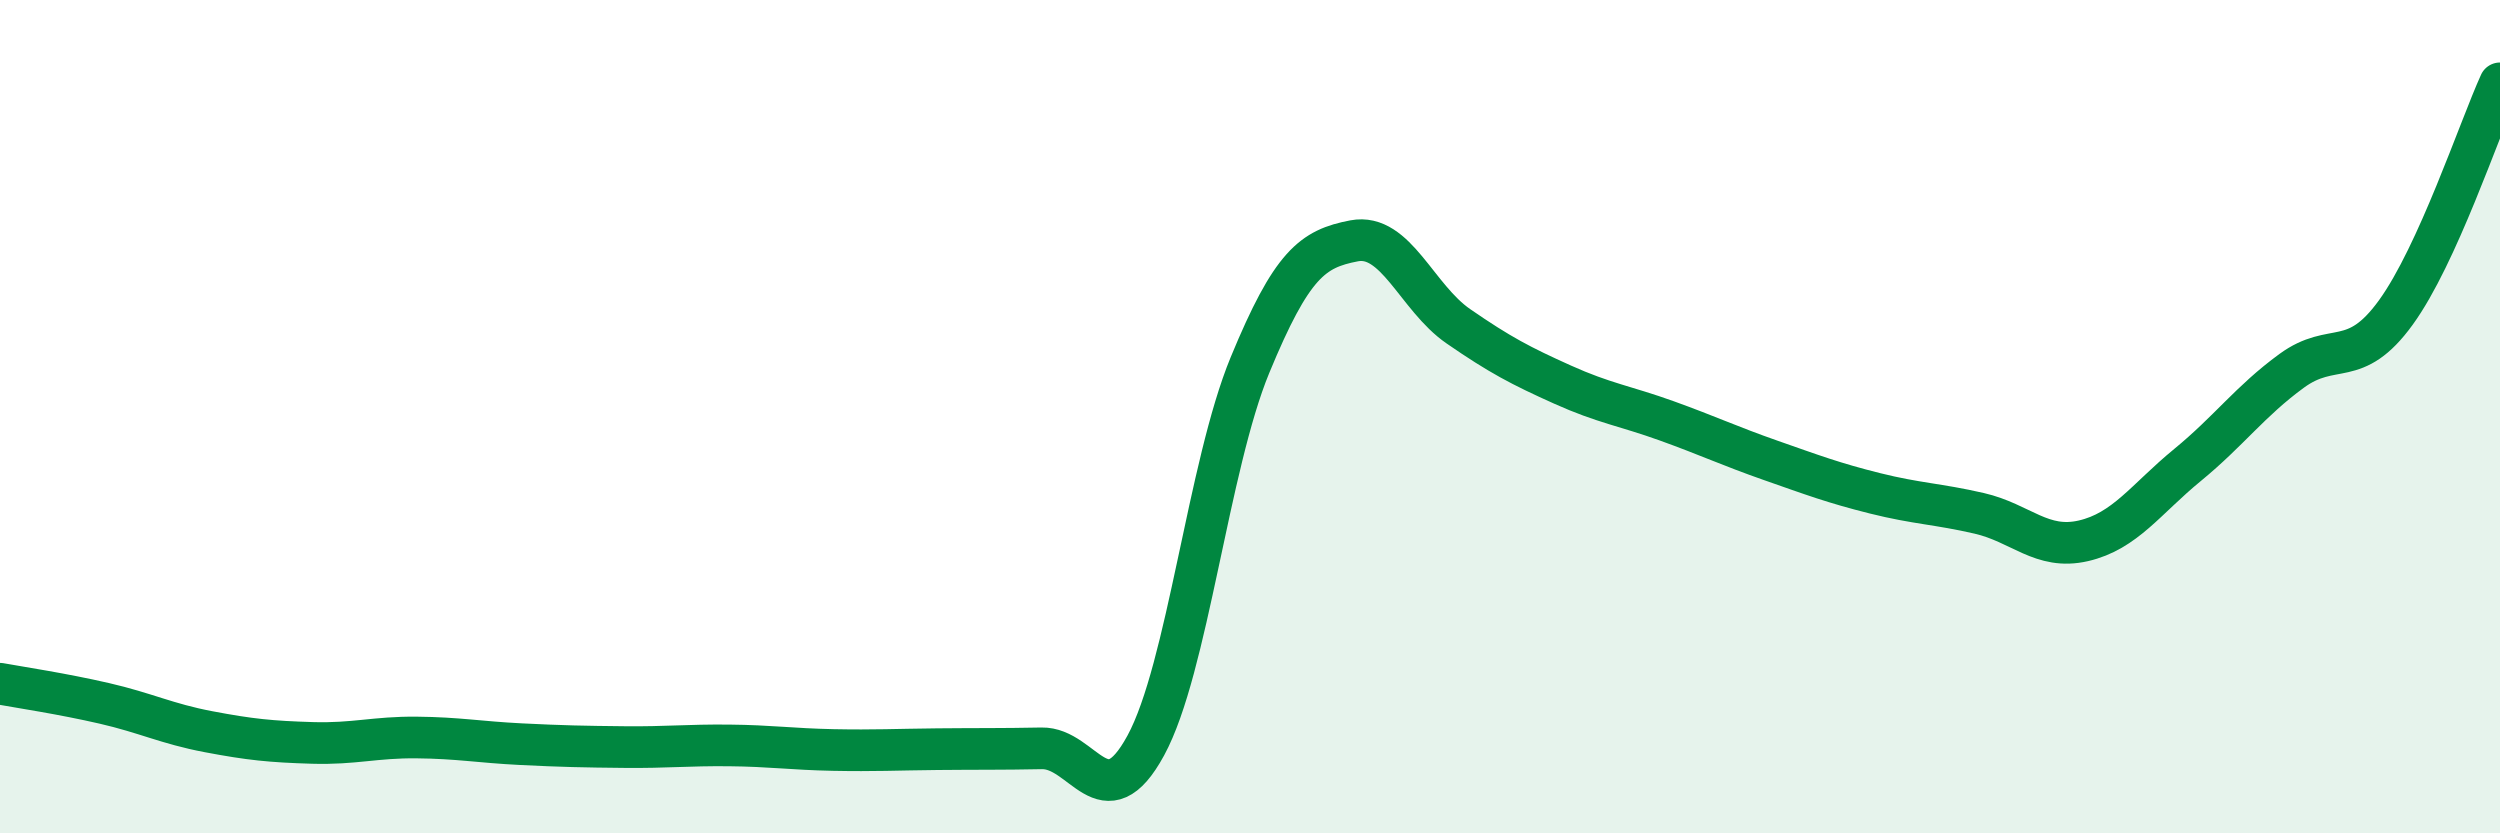
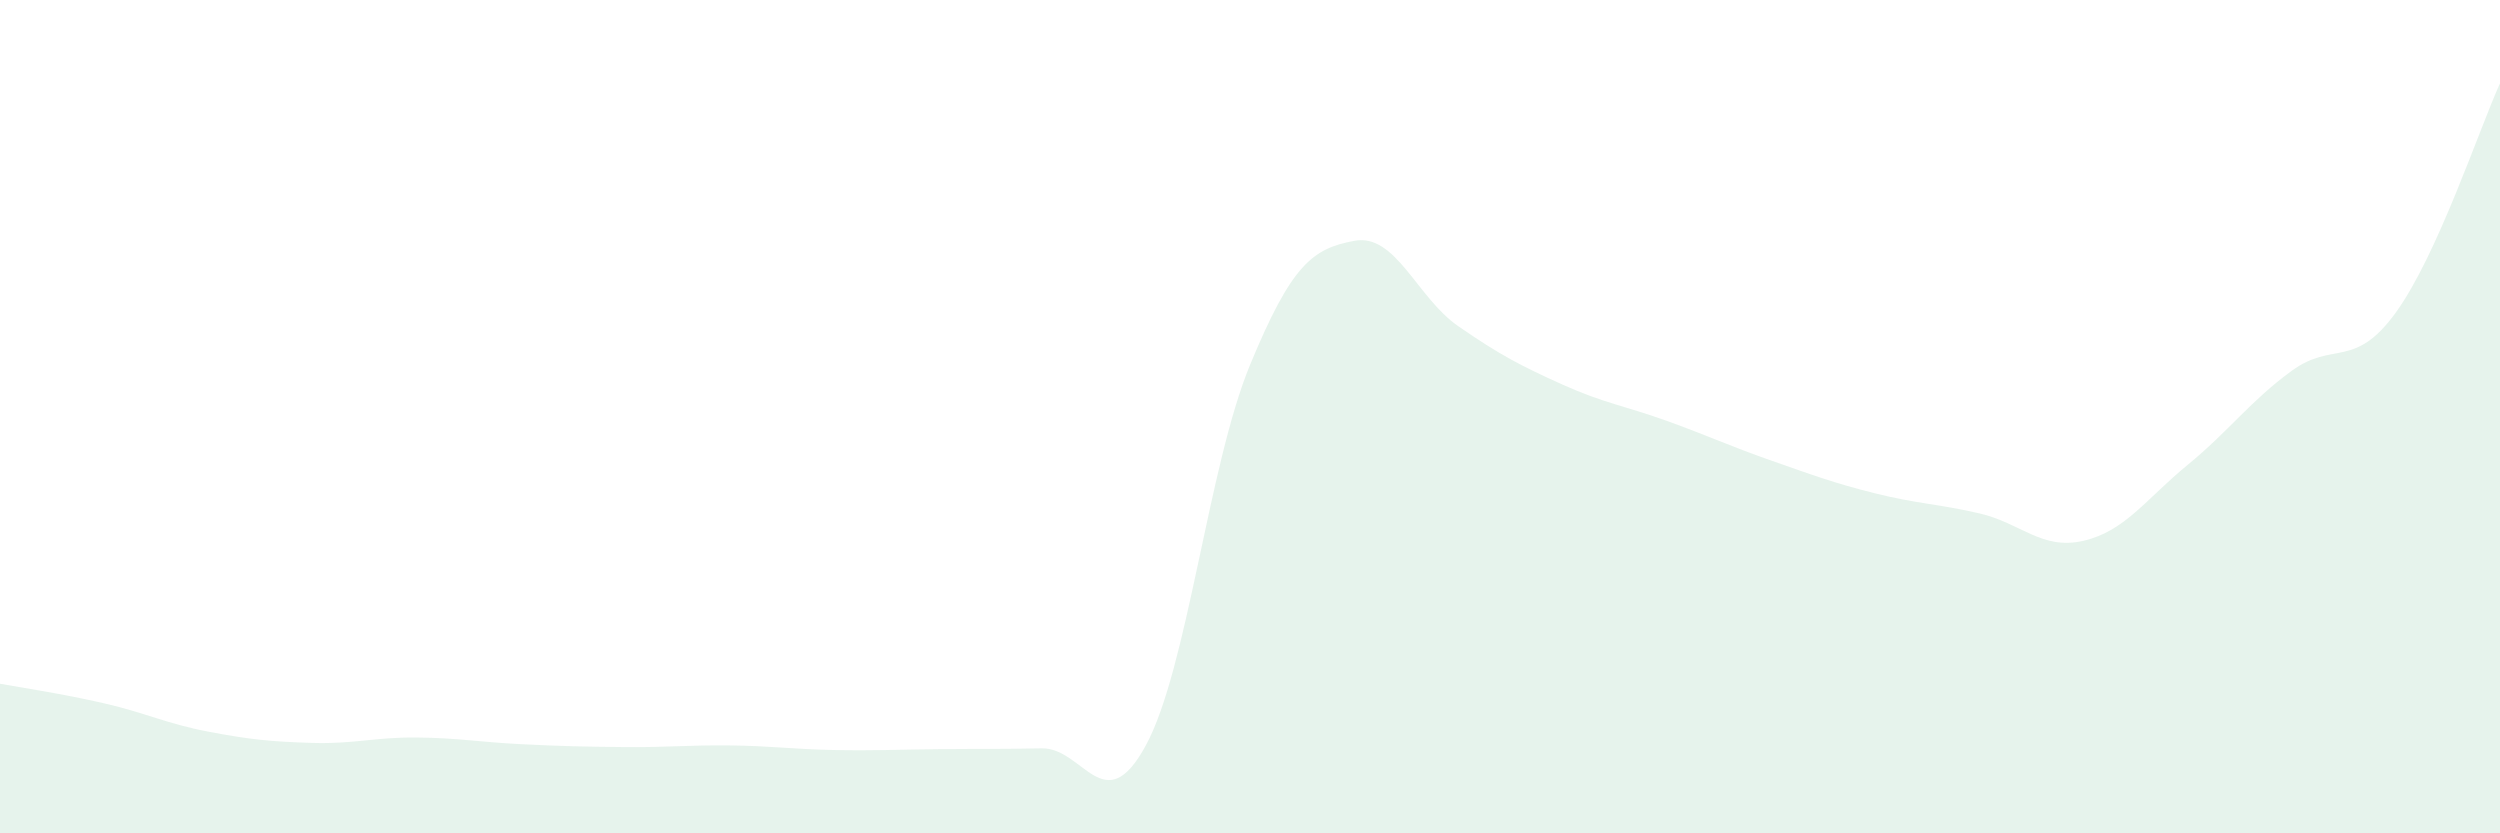
<svg xmlns="http://www.w3.org/2000/svg" width="60" height="20" viewBox="0 0 60 20">
  <path d="M 0,16.41 C 0.5,16.5 1.5,16.65 2.5,16.88 C 3.5,17.11 4,17.37 5,17.56 C 6,17.75 6.5,17.8 7.5,17.83 C 8.5,17.86 9,17.69 10,17.7 C 11,17.71 11.5,17.81 12.5,17.86 C 13.5,17.91 14,17.92 15,17.93 C 16,17.94 16.5,17.88 17.5,17.89 C 18.5,17.9 19,17.98 20,18 C 21,18.02 21.5,17.99 22.5,17.98 C 23.5,17.97 24,17.98 25,17.96 C 26,17.94 26.5,19.73 27.5,17.89 C 28.5,16.05 29,11.18 30,8.76 C 31,6.34 31.5,5.97 32.5,5.78 C 33.5,5.59 34,7.14 35,7.83 C 36,8.52 36.5,8.78 37.5,9.23 C 38.5,9.68 39,9.74 40,10.1 C 41,10.46 41.5,10.7 42.5,11.05 C 43.5,11.4 44,11.59 45,11.84 C 46,12.09 46.5,12.09 47.5,12.32 C 48.5,12.55 49,13.21 50,12.98 C 51,12.75 51.5,11.98 52.5,11.16 C 53.5,10.34 54,9.63 55,8.9 C 56,8.17 56.5,8.88 57.5,7.5 C 58.5,6.12 59.5,3.1 60,2L60 20L0 20Z" fill="#008740" opacity="0.1" stroke-linecap="round" stroke-linejoin="round" />
-   <path d="M 0,16.41 C 0.5,16.5 1.5,16.65 2.5,16.88 C 3.5,17.11 4,17.37 5,17.56 C 6,17.75 6.5,17.8 7.5,17.83 C 8.5,17.86 9,17.69 10,17.7 C 11,17.71 11.5,17.81 12.5,17.86 C 13.5,17.91 14,17.92 15,17.93 C 16,17.94 16.5,17.88 17.5,17.89 C 18.5,17.9 19,17.98 20,18 C 21,18.02 21.5,17.99 22.5,17.98 C 23.5,17.97 24,17.98 25,17.96 C 26,17.94 26.5,19.73 27.5,17.89 C 28.5,16.05 29,11.18 30,8.76 C 31,6.34 31.5,5.97 32.5,5.78 C 33.5,5.59 34,7.14 35,7.83 C 36,8.52 36.5,8.78 37.5,9.23 C 38.5,9.68 39,9.74 40,10.1 C 41,10.46 41.5,10.7 42.5,11.05 C 43.5,11.4 44,11.59 45,11.84 C 46,12.09 46.5,12.09 47.5,12.32 C 48.5,12.55 49,13.21 50,12.98 C 51,12.75 51.5,11.98 52.5,11.16 C 53.5,10.34 54,9.63 55,8.9 C 56,8.17 56.5,8.88 57.5,7.5 C 58.5,6.12 59.5,3.1 60,2" stroke="#008740" stroke-width="1" fill="none" stroke-linecap="round" stroke-linejoin="round" />
</svg>